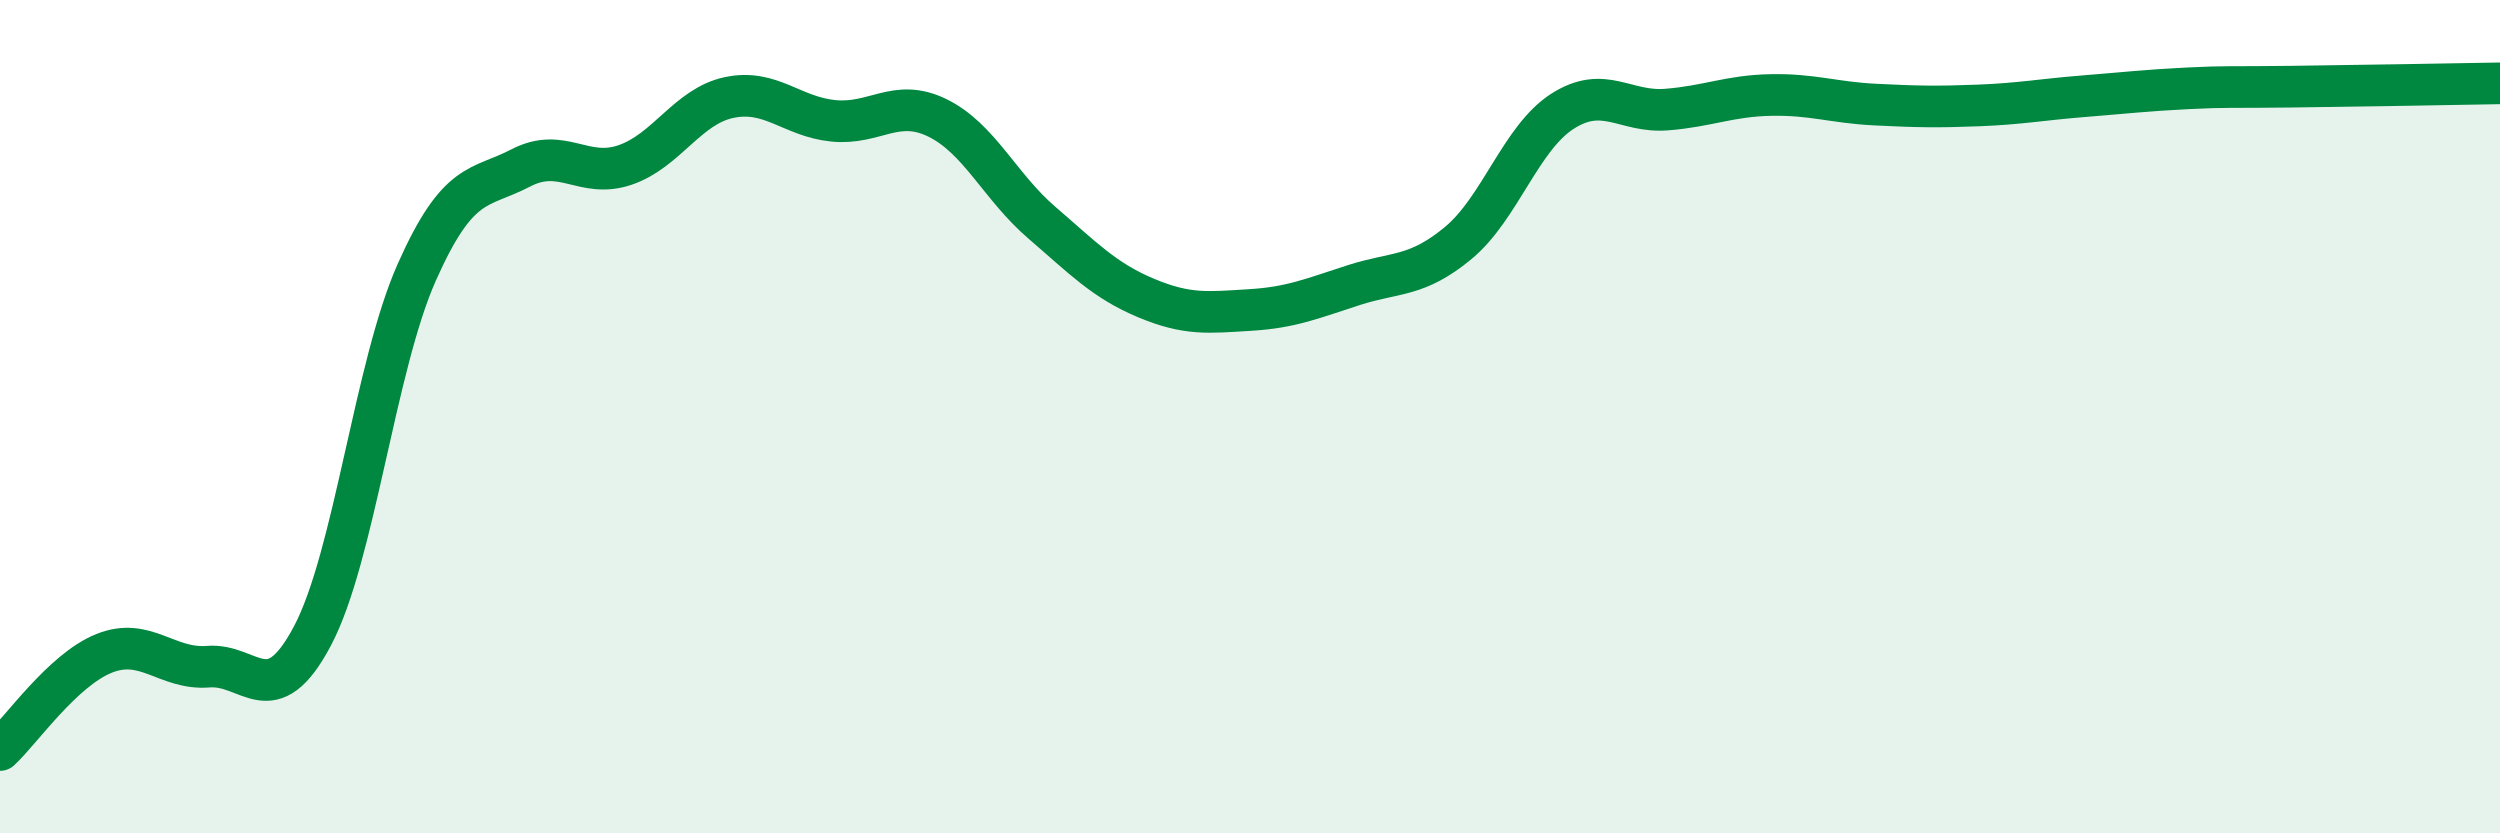
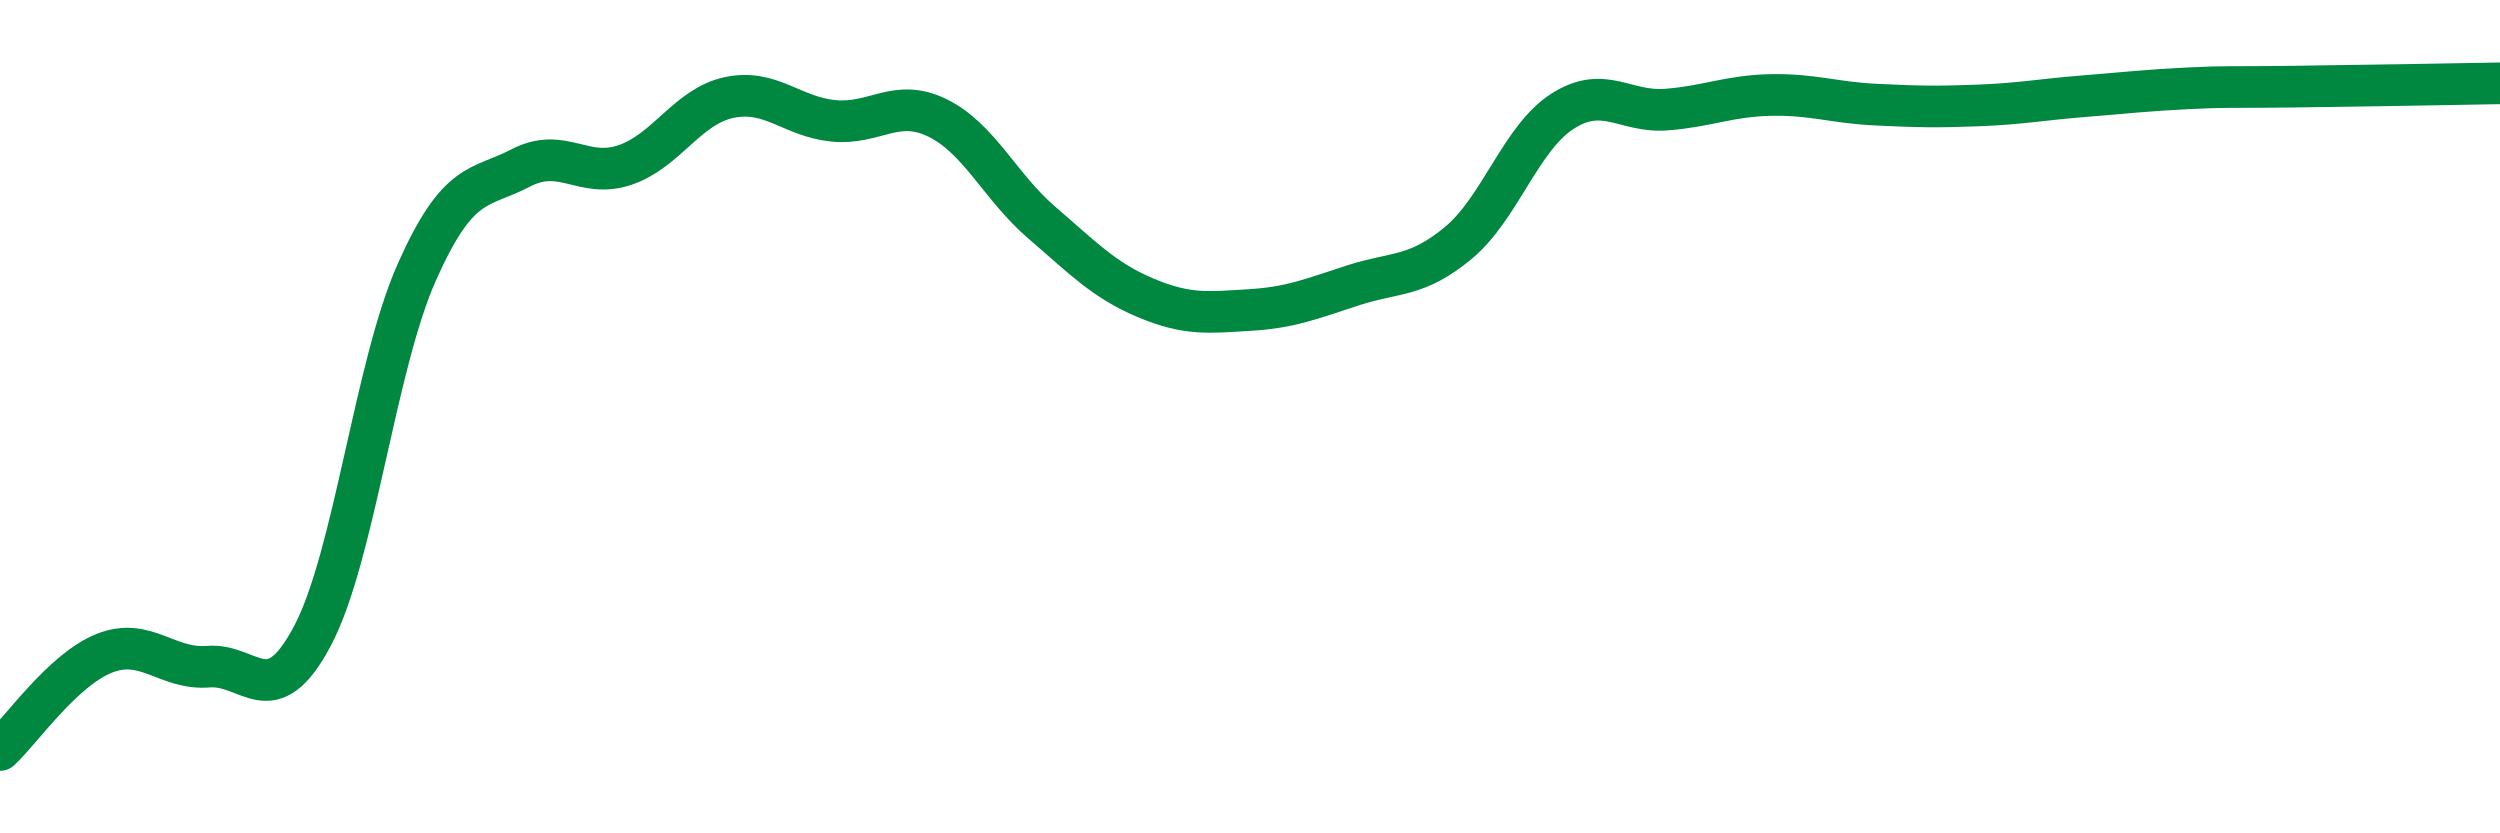
<svg xmlns="http://www.w3.org/2000/svg" width="60" height="20" viewBox="0 0 60 20">
-   <path d="M 0,18 C 0.5,17.54 1.5,16.08 2.5,15.68 C 3.5,15.28 4,16.08 5,16 C 6,15.92 6.5,17.15 7.5,15.26 C 8.5,13.37 9,8.79 10,6.54 C 11,4.29 11.5,4.55 12.5,4.03 C 13.5,3.51 14,4.3 15,3.96 C 16,3.62 16.5,2.55 17.5,2.34 C 18.5,2.13 19,2.8 20,2.9 C 21,3 21.5,2.34 22.5,2.83 C 23.5,3.32 24,4.48 25,5.34 C 26,6.2 26.5,6.73 27.5,7.15 C 28.5,7.57 29,7.5 30,7.44 C 31,7.38 31.5,7.16 32.5,6.84 C 33.5,6.52 34,6.66 35,5.83 C 36,5 36.5,3.31 37.5,2.67 C 38.5,2.03 39,2.71 40,2.63 C 41,2.55 41.5,2.3 42.5,2.28 C 43.5,2.26 44,2.46 45,2.51 C 46,2.56 46.5,2.57 47.5,2.53 C 48.5,2.49 49,2.39 50,2.31 C 51,2.23 51.5,2.17 52.5,2.12 C 53.5,2.07 53.5,2.1 55,2.08 C 56.5,2.06 59,2.02 60,2L60 20L0 20Z" fill="#008740" opacity="0.1" stroke-linecap="round" stroke-linejoin="round" />
  <path d="M 0,18 C 0.5,17.54 1.5,16.08 2.5,15.68 C 3.5,15.28 4,16.08 5,16 C 6,15.92 6.5,17.15 7.5,15.26 C 8.5,13.37 9,8.79 10,6.54 C 11,4.29 11.5,4.55 12.5,4.03 C 13.5,3.51 14,4.3 15,3.96 C 16,3.62 16.5,2.55 17.5,2.34 C 18.5,2.13 19,2.8 20,2.9 C 21,3 21.5,2.34 22.5,2.83 C 23.5,3.32 24,4.48 25,5.34 C 26,6.2 26.5,6.73 27.5,7.15 C 28.5,7.57 29,7.5 30,7.44 C 31,7.38 31.5,7.16 32.5,6.84 C 33.5,6.52 34,6.66 35,5.83 C 36,5 36.5,3.31 37.5,2.67 C 38.5,2.03 39,2.71 40,2.63 C 41,2.55 41.5,2.3 42.5,2.28 C 43.5,2.26 44,2.46 45,2.51 C 46,2.56 46.5,2.57 47.5,2.53 C 48.5,2.49 49,2.39 50,2.31 C 51,2.23 51.5,2.17 52.5,2.12 C 53.5,2.07 53.5,2.1 55,2.08 C 56.5,2.06 59,2.02 60,2" stroke="#008740" stroke-width="1" fill="none" stroke-linecap="round" stroke-linejoin="round" />
</svg>